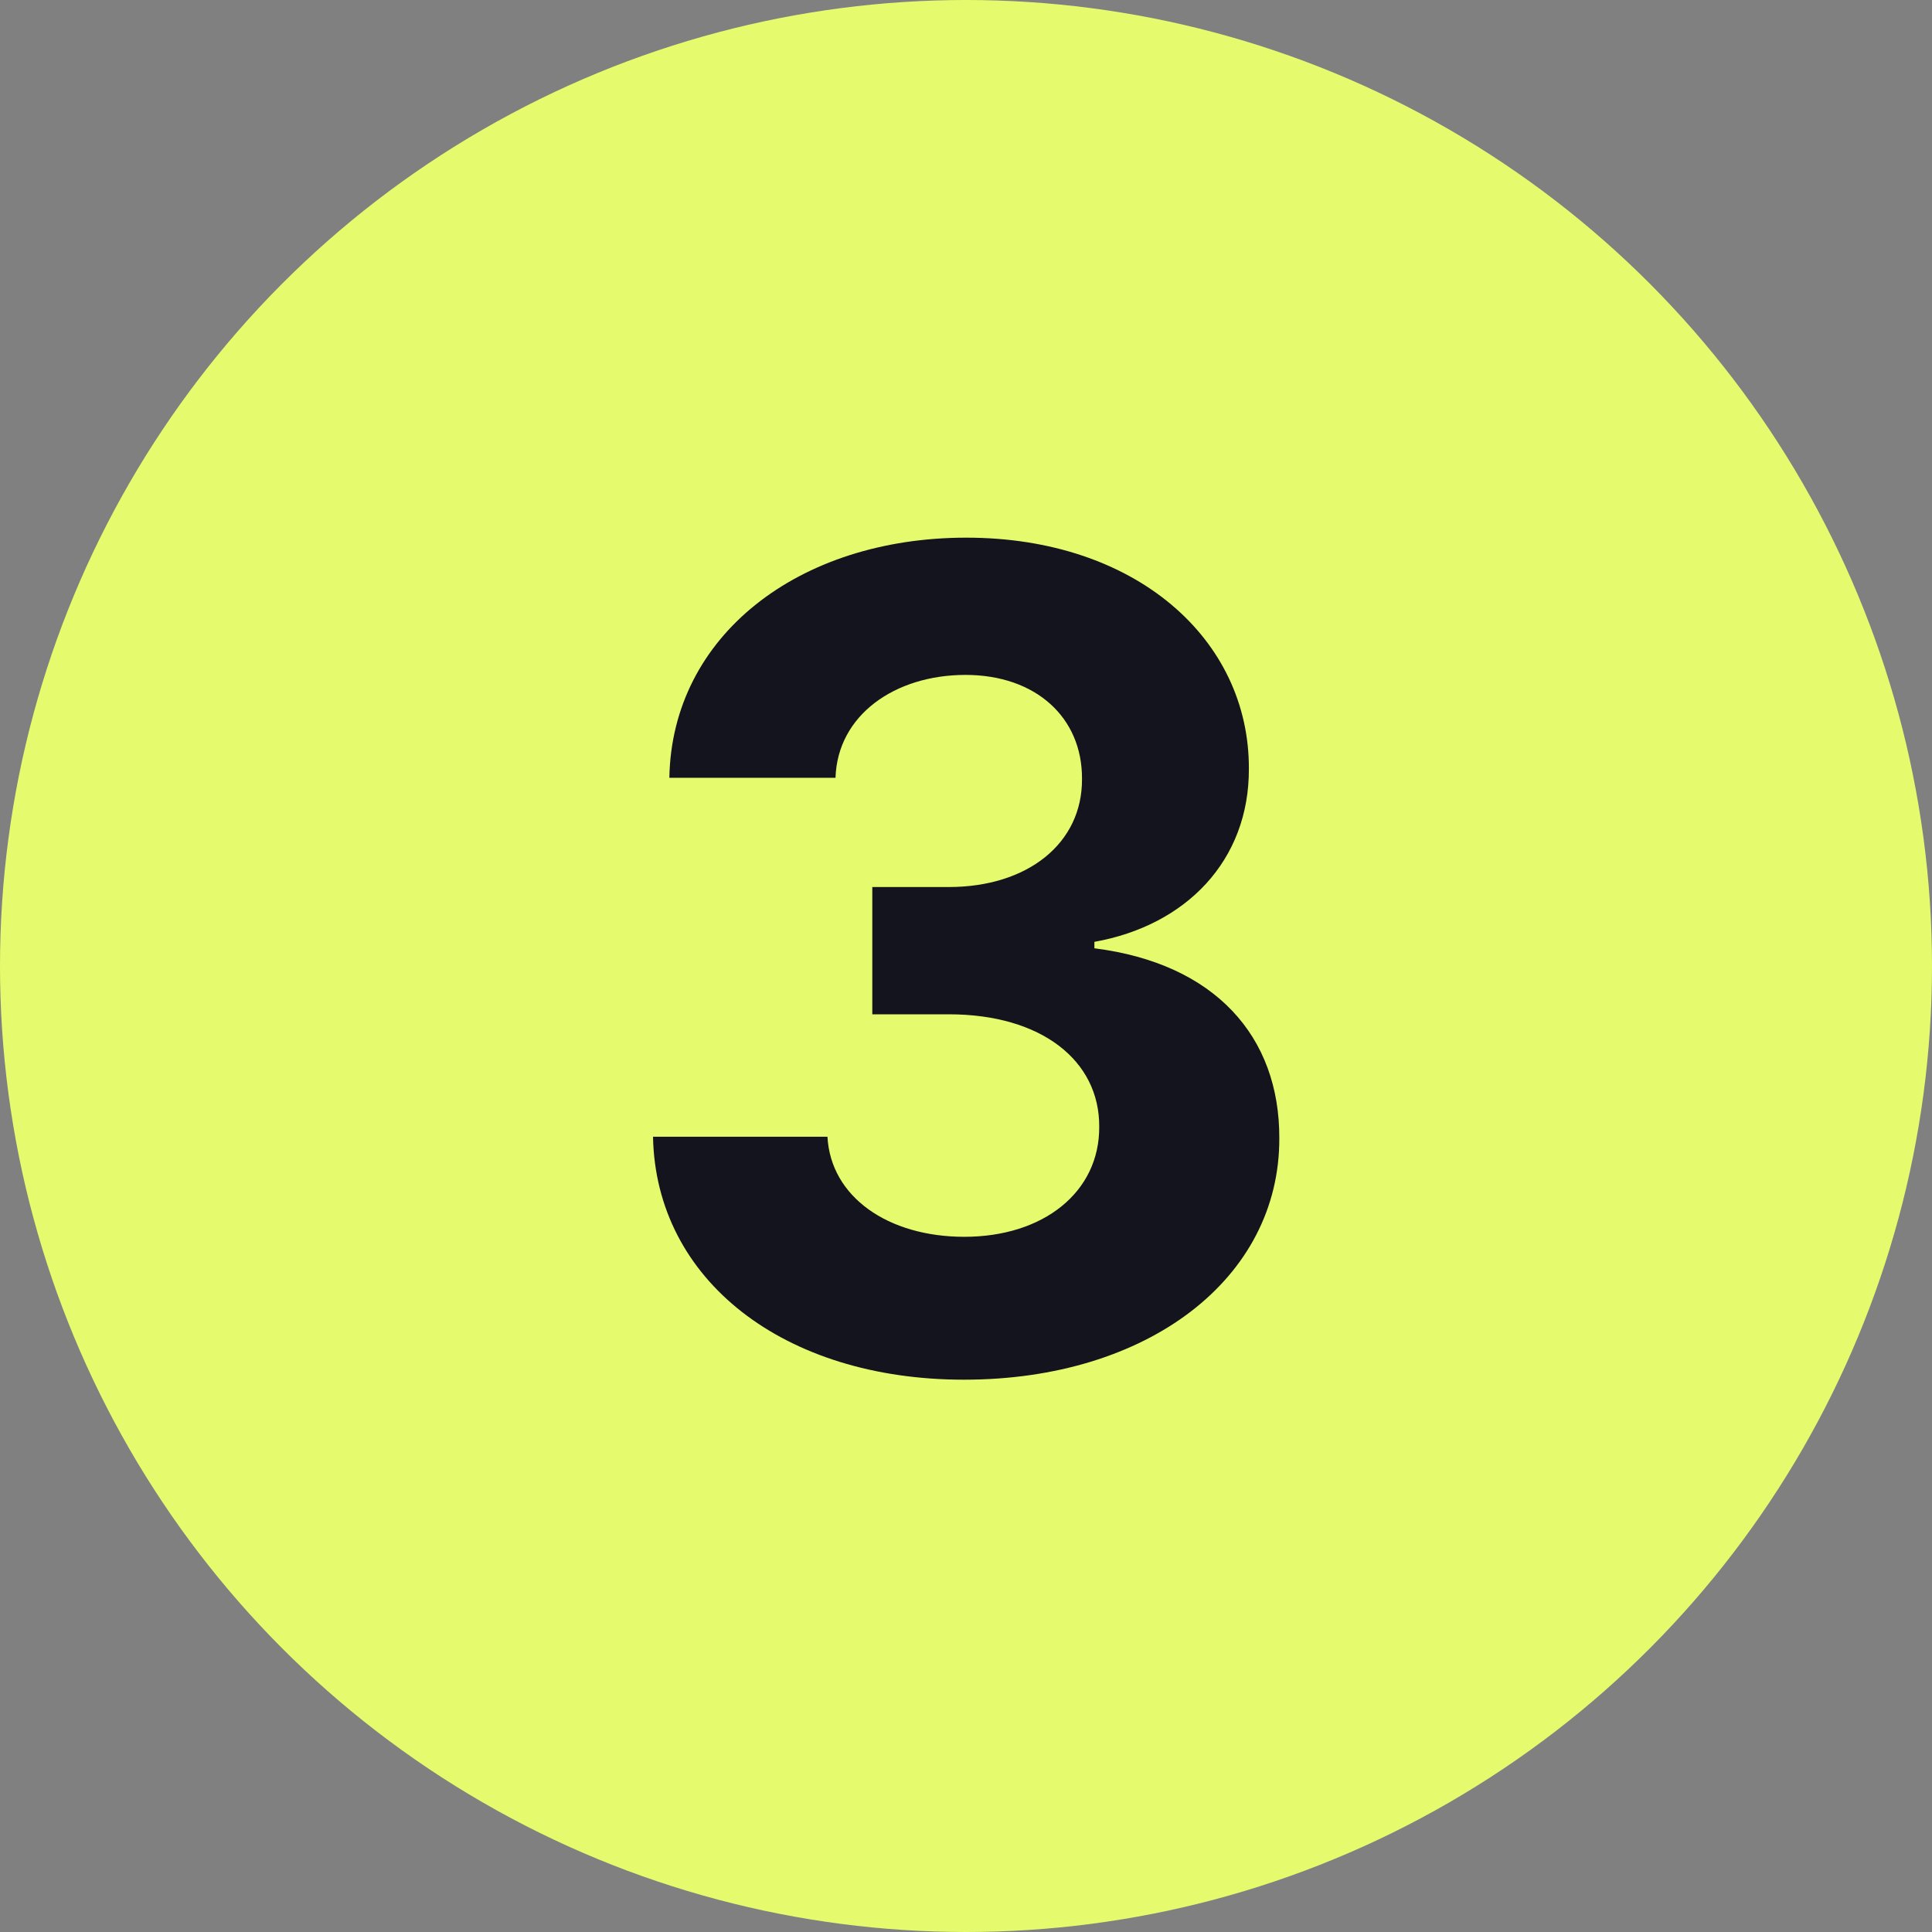
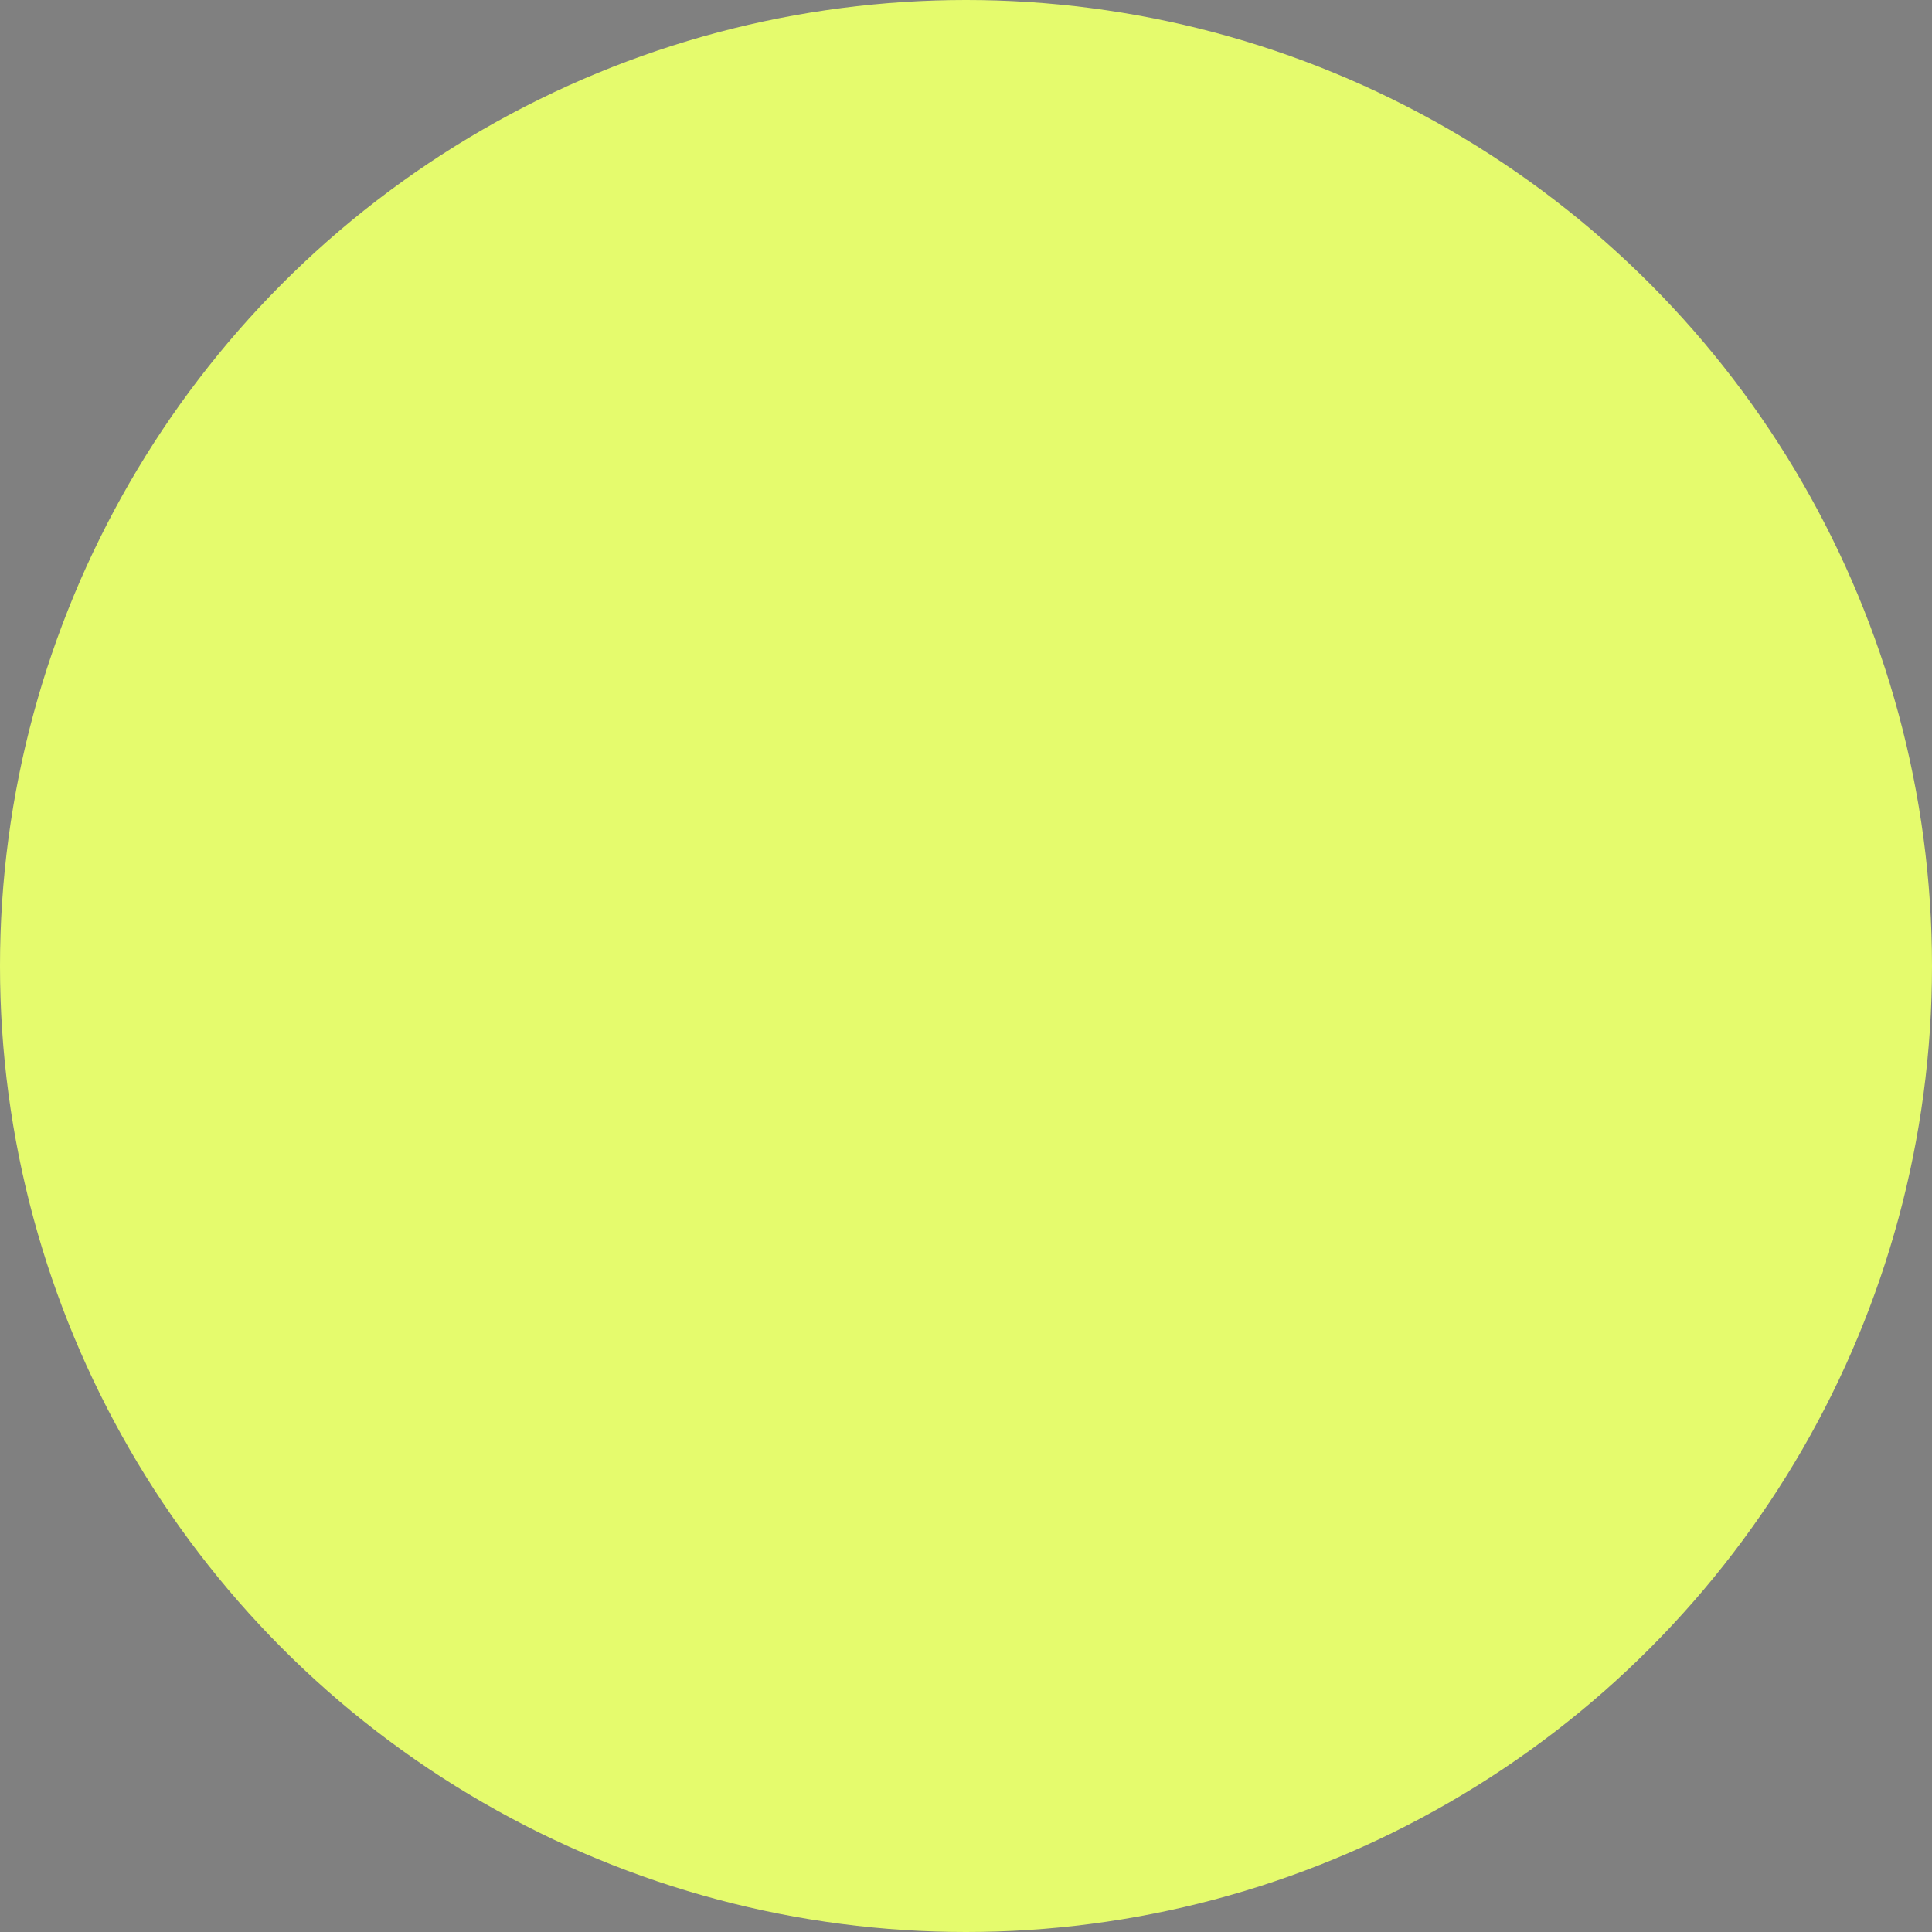
<svg xmlns="http://www.w3.org/2000/svg" width="24" height="24" viewBox="0 0 24 24" fill="none">
  <rect x="0" y="0" width="24" height="24" fill="#808080" stroke="none" />
  <circle cx="12" cy="12" r="12" fill="#E5FB6D" />
-   <path d="M11.975 17.139C14.261 17.139 15.897 15.881 15.892 14.141C15.897 12.874 15.092 11.969 13.595 11.78V11.7C14.734 11.496 15.519 10.691 15.514 9.548C15.519 7.942 14.112 6.679 12.004 6.679C9.916 6.679 8.345 7.902 8.315 9.662H10.379C10.403 8.886 11.114 8.384 11.994 8.384C12.864 8.384 13.446 8.911 13.441 9.677C13.446 10.477 12.765 11.019 11.786 11.019H10.836V12.6H11.786C12.939 12.6 13.66 13.177 13.655 13.997C13.66 14.807 12.964 15.364 11.979 15.364C11.03 15.364 10.319 14.867 10.279 14.121H8.112C8.146 15.901 9.737 17.139 11.975 17.139Z" fill="#14141E" />
</svg>